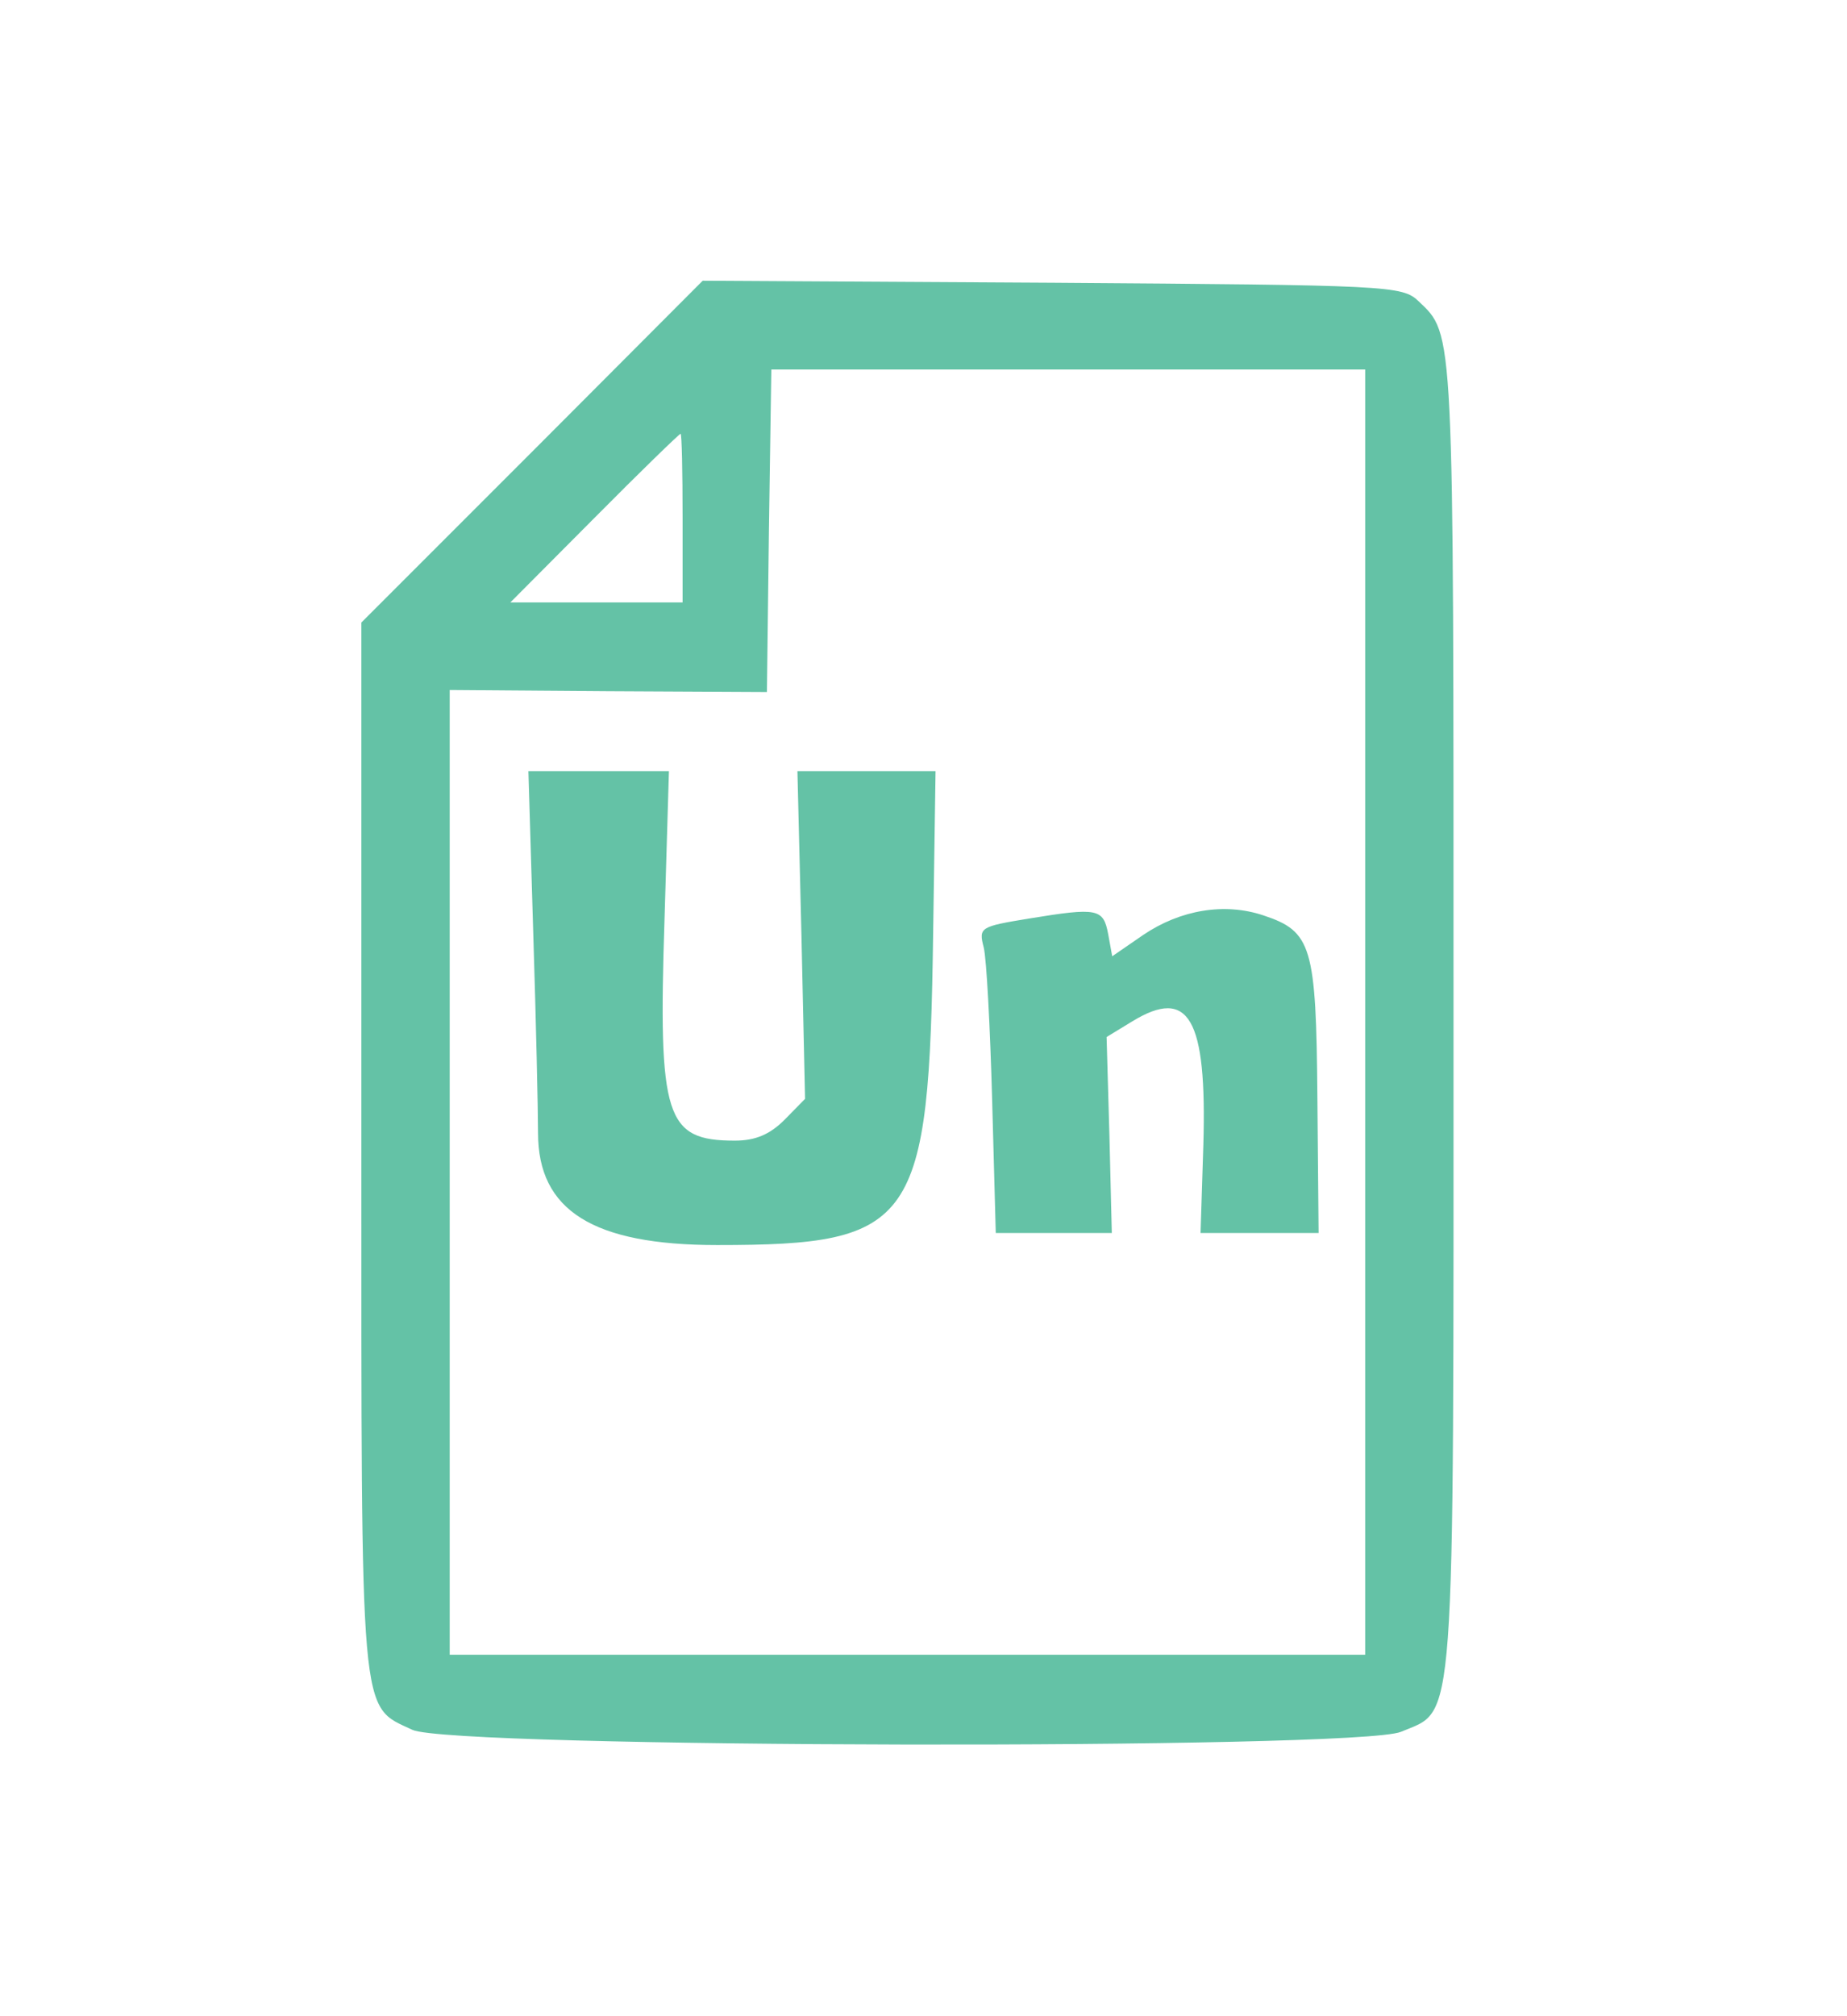
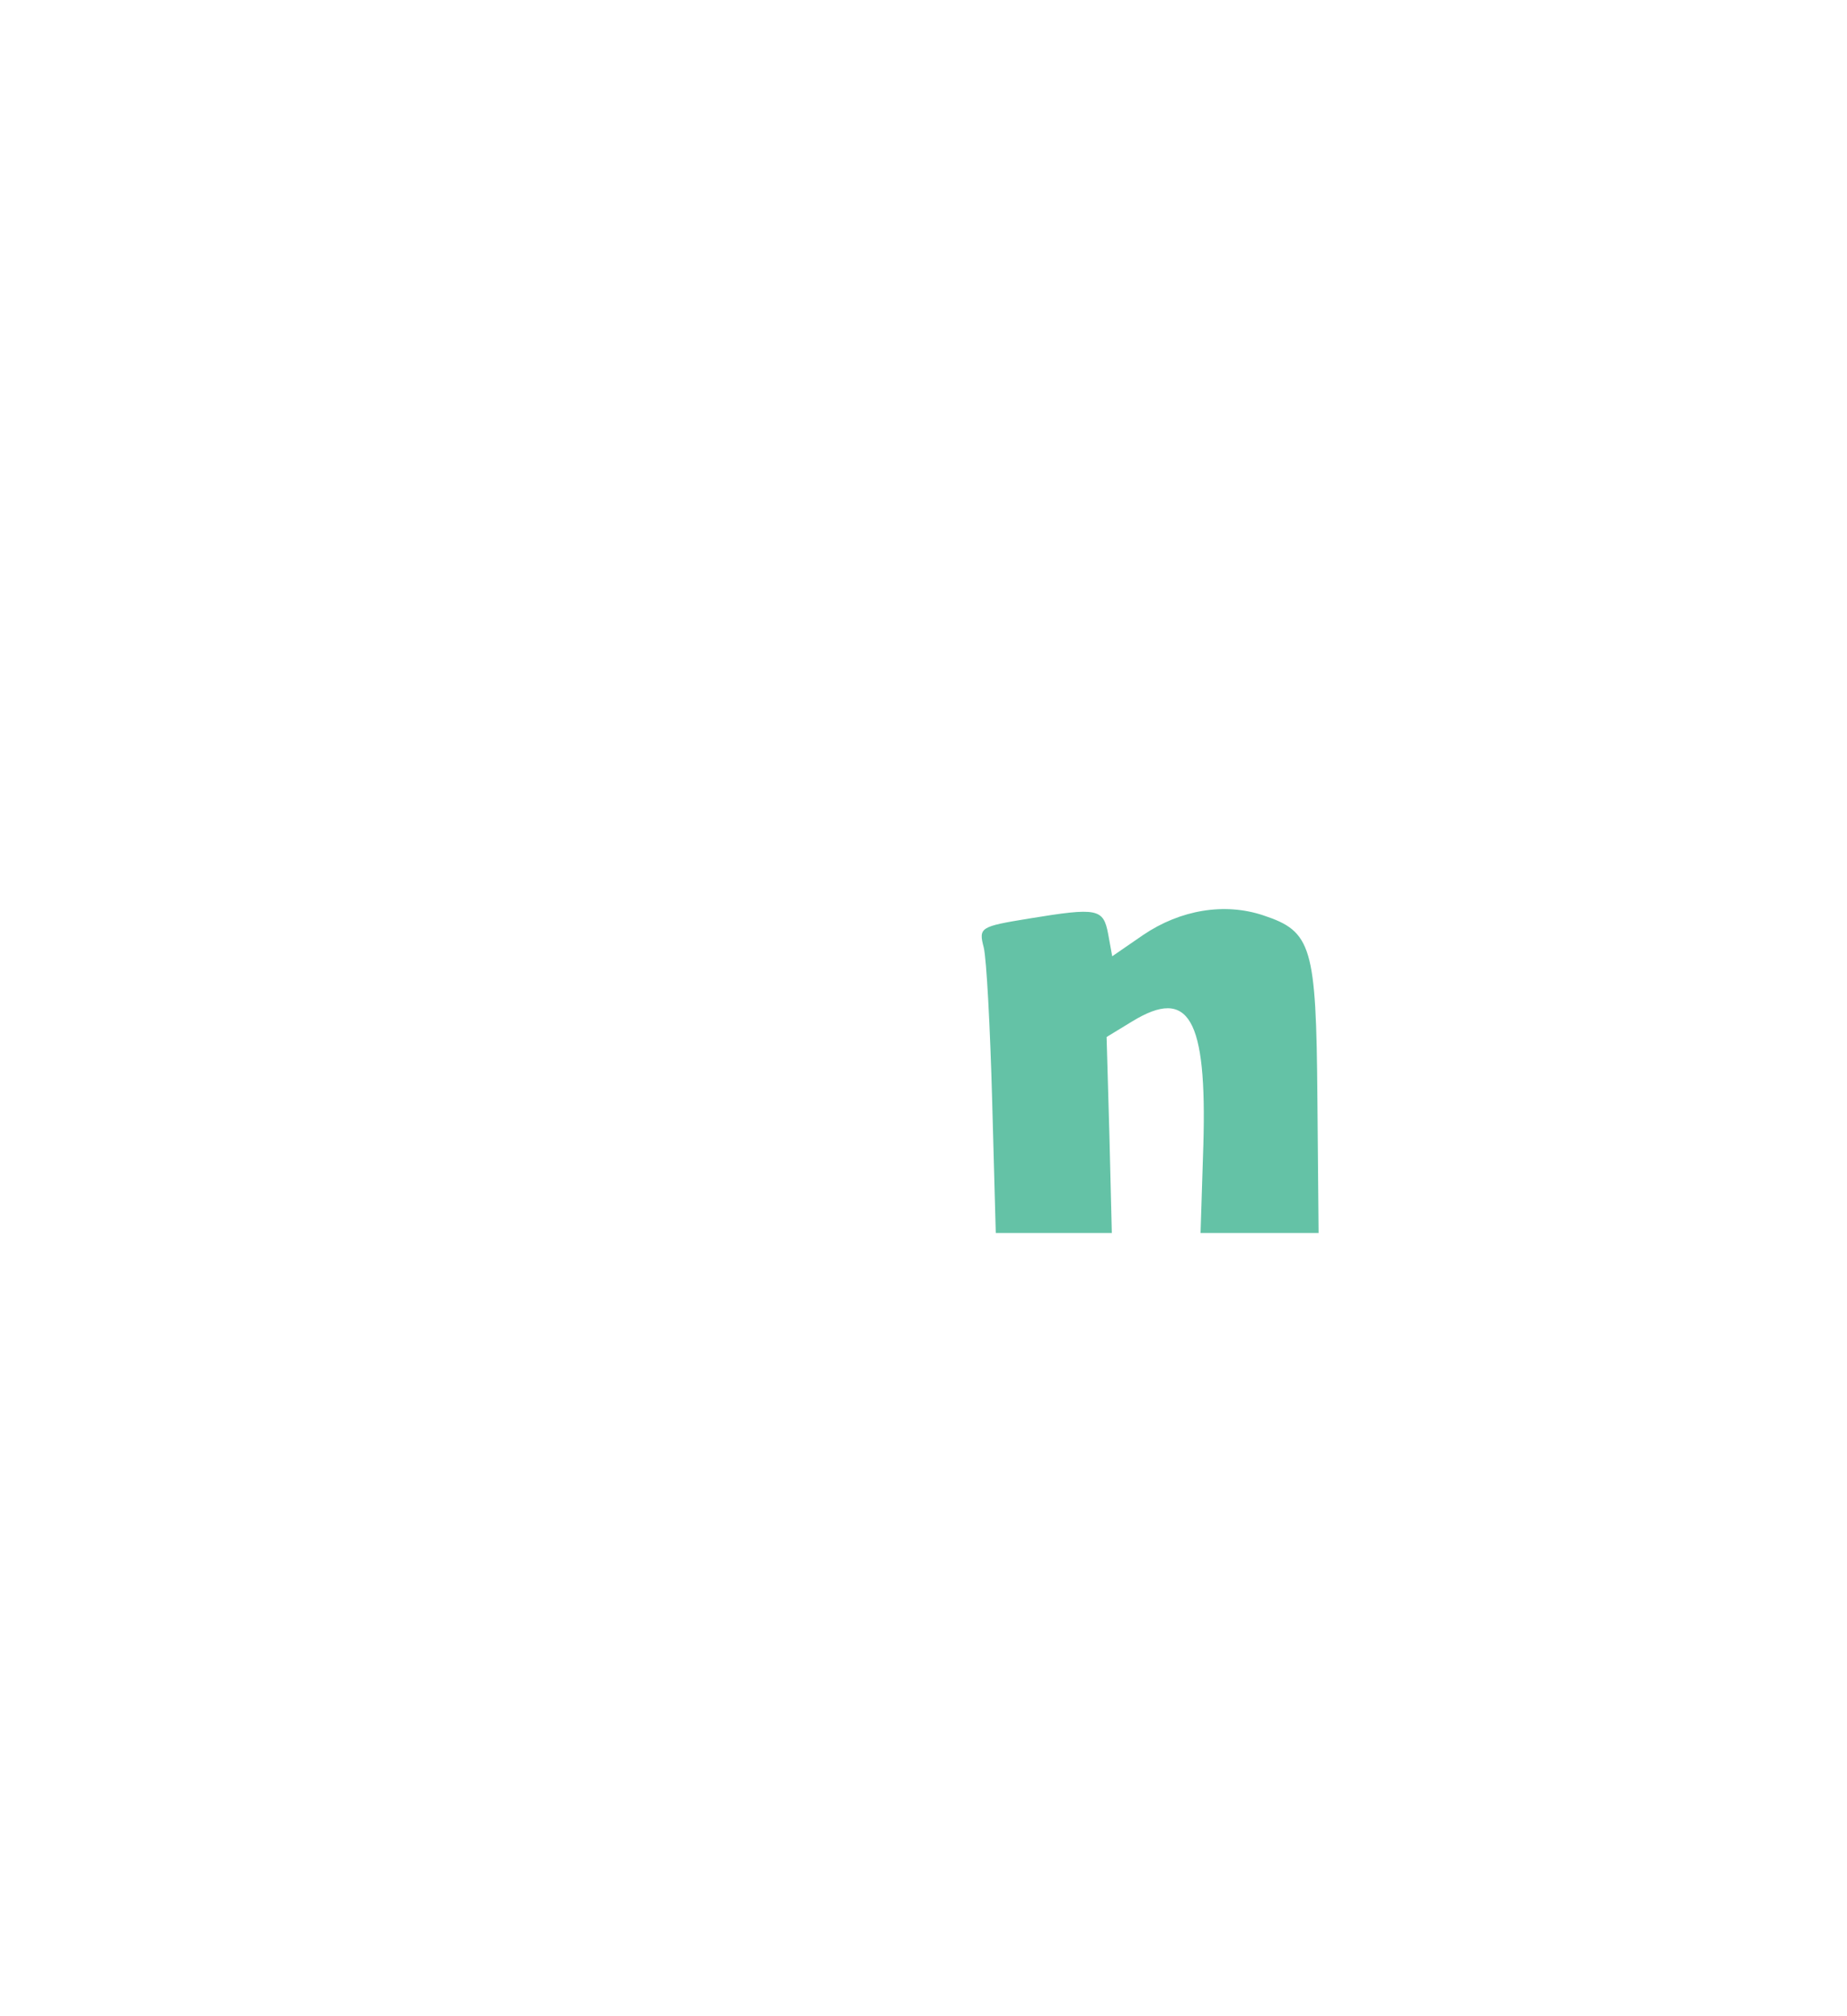
<svg xmlns="http://www.w3.org/2000/svg" version="1.0" width="230pt" height="251pt" viewBox="0 0 230 251" preserveAspectRatio="xMidYMid meet">
  <g transform="translate(0,251) scale(0.05,-0.05)" fill="#64c2a6" stroke="none">
-     <path d="M1325 3895 l-425 -425 0 -1306 c0 -1443 -5 -1389 127 -1451 97 -46 2353 -50 2462 -5 137 58 131 -29 131 1792 0 1716 2 1685 -87 1770 -41 39 -73 40 -913 46 l-870 5 -425 -426z m2075 -1395 l0 -1600 -1140 0 -1140 0 0 1201 0 1201 395 -3 395 -2 5 401 6 402 739 0 740 0 0 -1600z m-1700 1230 l0 -210 -215 0 -214 0 209 210 c115 116 212 210 215 210 3 0 5 -94 5 -210z" />
-     <path d="M1328 2699 c7 -221 12 -446 12 -500 0 -193 137 -279 446 -279 493 0 528 51 538 775 l6 405 -172 0 -172 0 10 -408 9 -408 -51 -52 c-37 -37 -73 -52 -124 -52 -173 0 -191 57 -175 551 l11 369 -175 0 -175 0 12 -401z" />
    <path d="M2563 2733 c-122 -20 -126 -22 -113 -72 7 -28 16 -199 21 -381 l9 -330 144 0 145 0 -6 244 -7 244 64 39 c141 86 186 8 177 -307 l-7 -220 147 0 147 0 -3 337 c-3 378 -14 414 -135 454 -96 32 -206 14 -299 -49 l-77 -53 -10 55 c-12 64 -26 67 -197 39z" />
  </g>
</svg>